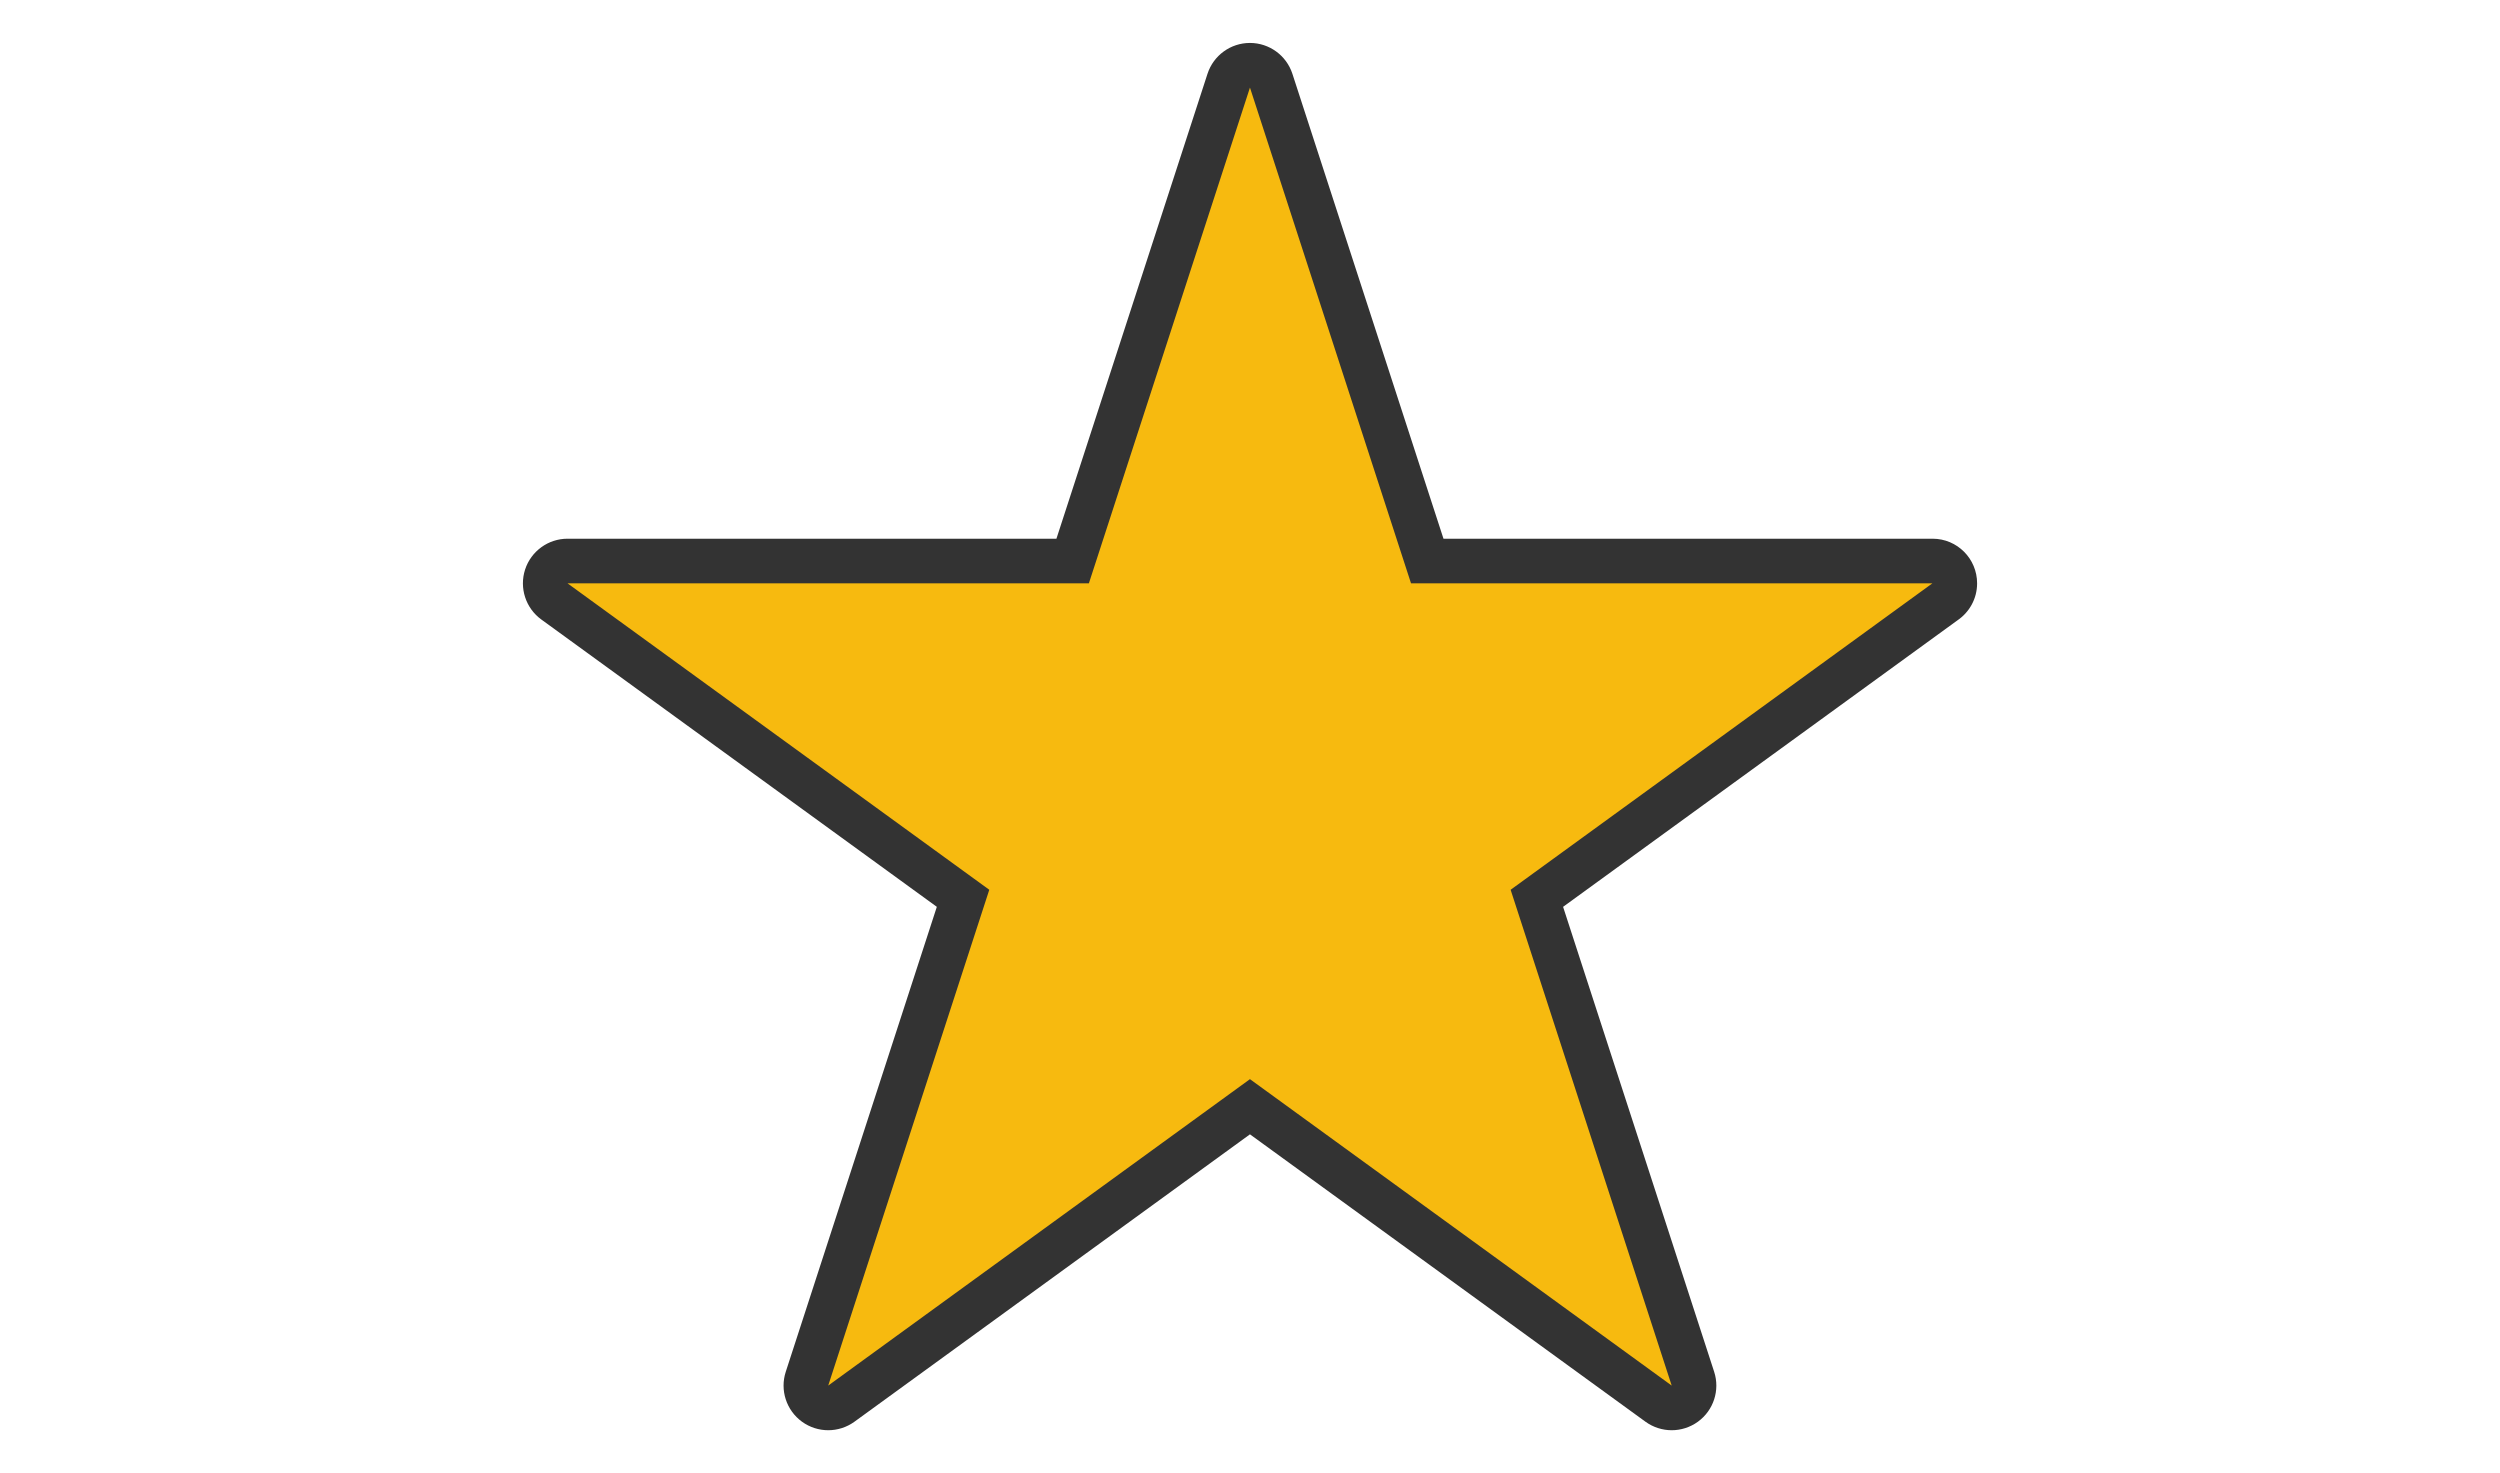
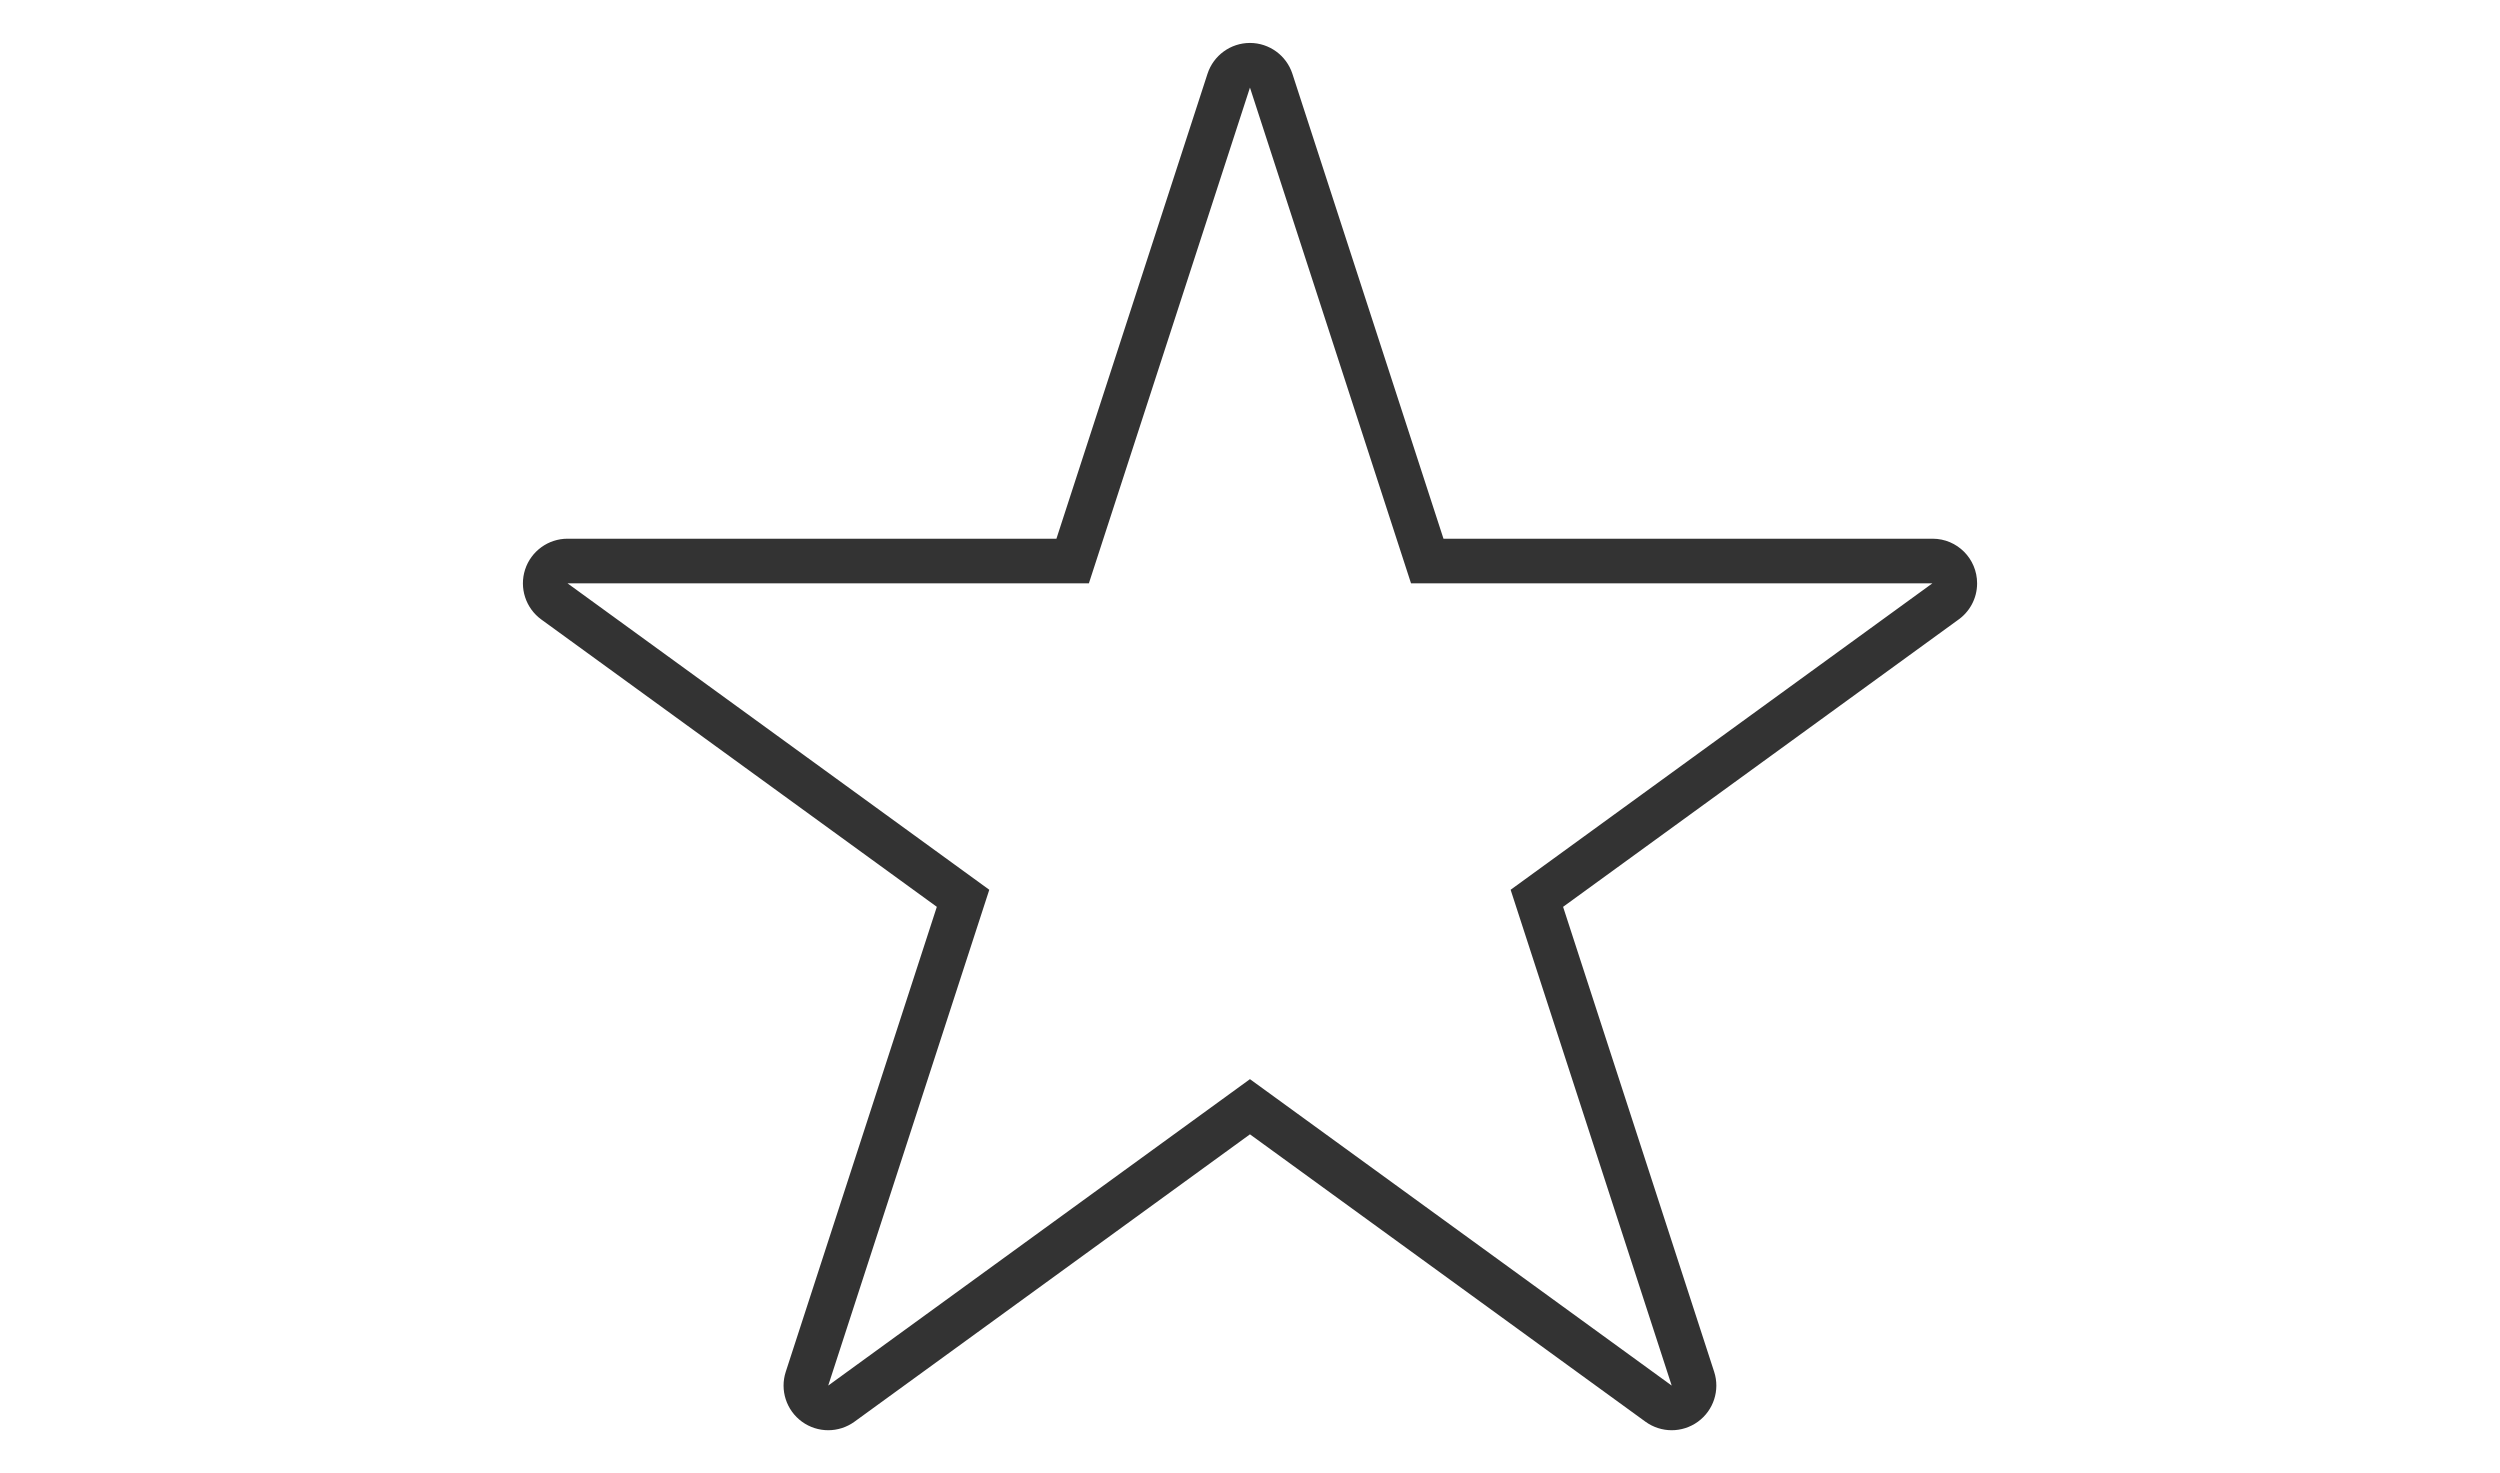
<svg xmlns="http://www.w3.org/2000/svg" version="1.1" id="图层_1" x="0px" y="0px" viewBox="0 0 56 33" enable-background="new 0 0 56 33" xml:space="preserve">
  <g>
-     <path fill="#F7BA0F" d="M37.446,31.537c-0.104,0-0.206-0.032-0.294-0.096l-9.153-6.65l-9.154,6.65   c-0.087,0.064-0.19,0.096-0.294,0.096c-0.103,0-0.206-0.032-0.293-0.096c-0.175-0.127-0.249-0.353-0.182-0.558l3.496-10.761   l-9.153-6.65c-0.175-0.127-0.248-0.353-0.182-0.559c0.067-0.206,0.259-0.345,0.476-0.345h11.314l3.496-10.76   c0.068-0.206,0.259-0.346,0.476-0.346c0.217,0,0.408,0.14,0.475,0.346l3.496,10.76h11.314c0.217,0,0.408,0.139,0.475,0.345   c0.067,0.206-0.006,0.432-0.181,0.559l-9.153,6.65l3.497,10.761c0.066,0.205-0.007,0.431-0.182,0.558   C37.652,31.505,37.55,31.537,37.446,31.537" />
    <path fill="#333333" d="M27.999,1.962l3.608,11.105h11.678l-9.447,6.864l3.608,11.106l-9.447-6.864l-9.447,6.864l3.608-11.106   l-9.447-6.864h11.678L27.999,1.962z M43.285,13.068h0.005 M27.999,0.962c-0.433,0-0.817,0.279-0.951,0.691l-3.384,10.414H12.713   c-0.433,0-0.817,0.279-0.951,0.691c-0.133,0.412,0.013,0.864,0.364,1.119l8.859,6.436l-3.384,10.415   c-0.134,0.412,0.013,0.863,0.363,1.118c0.175,0.127,0.382,0.191,0.588,0.191c0.206,0,0.413-0.064,0.588-0.191l8.859-6.437   l8.859,6.437c0.175,0.127,0.382,0.191,0.588,0.191c0.206,0,0.412-0.064,0.588-0.191c0.35-0.255,0.497-0.706,0.363-1.118   l-3.384-10.415l8.833-6.417c0.266-0.18,0.441-0.484,0.441-0.829c0-0.552-0.445-1-0.997-1h-0.005H32.334L28.95,1.654   C28.816,1.242,28.432,0.962,27.999,0.962" />
  </g>
</svg>